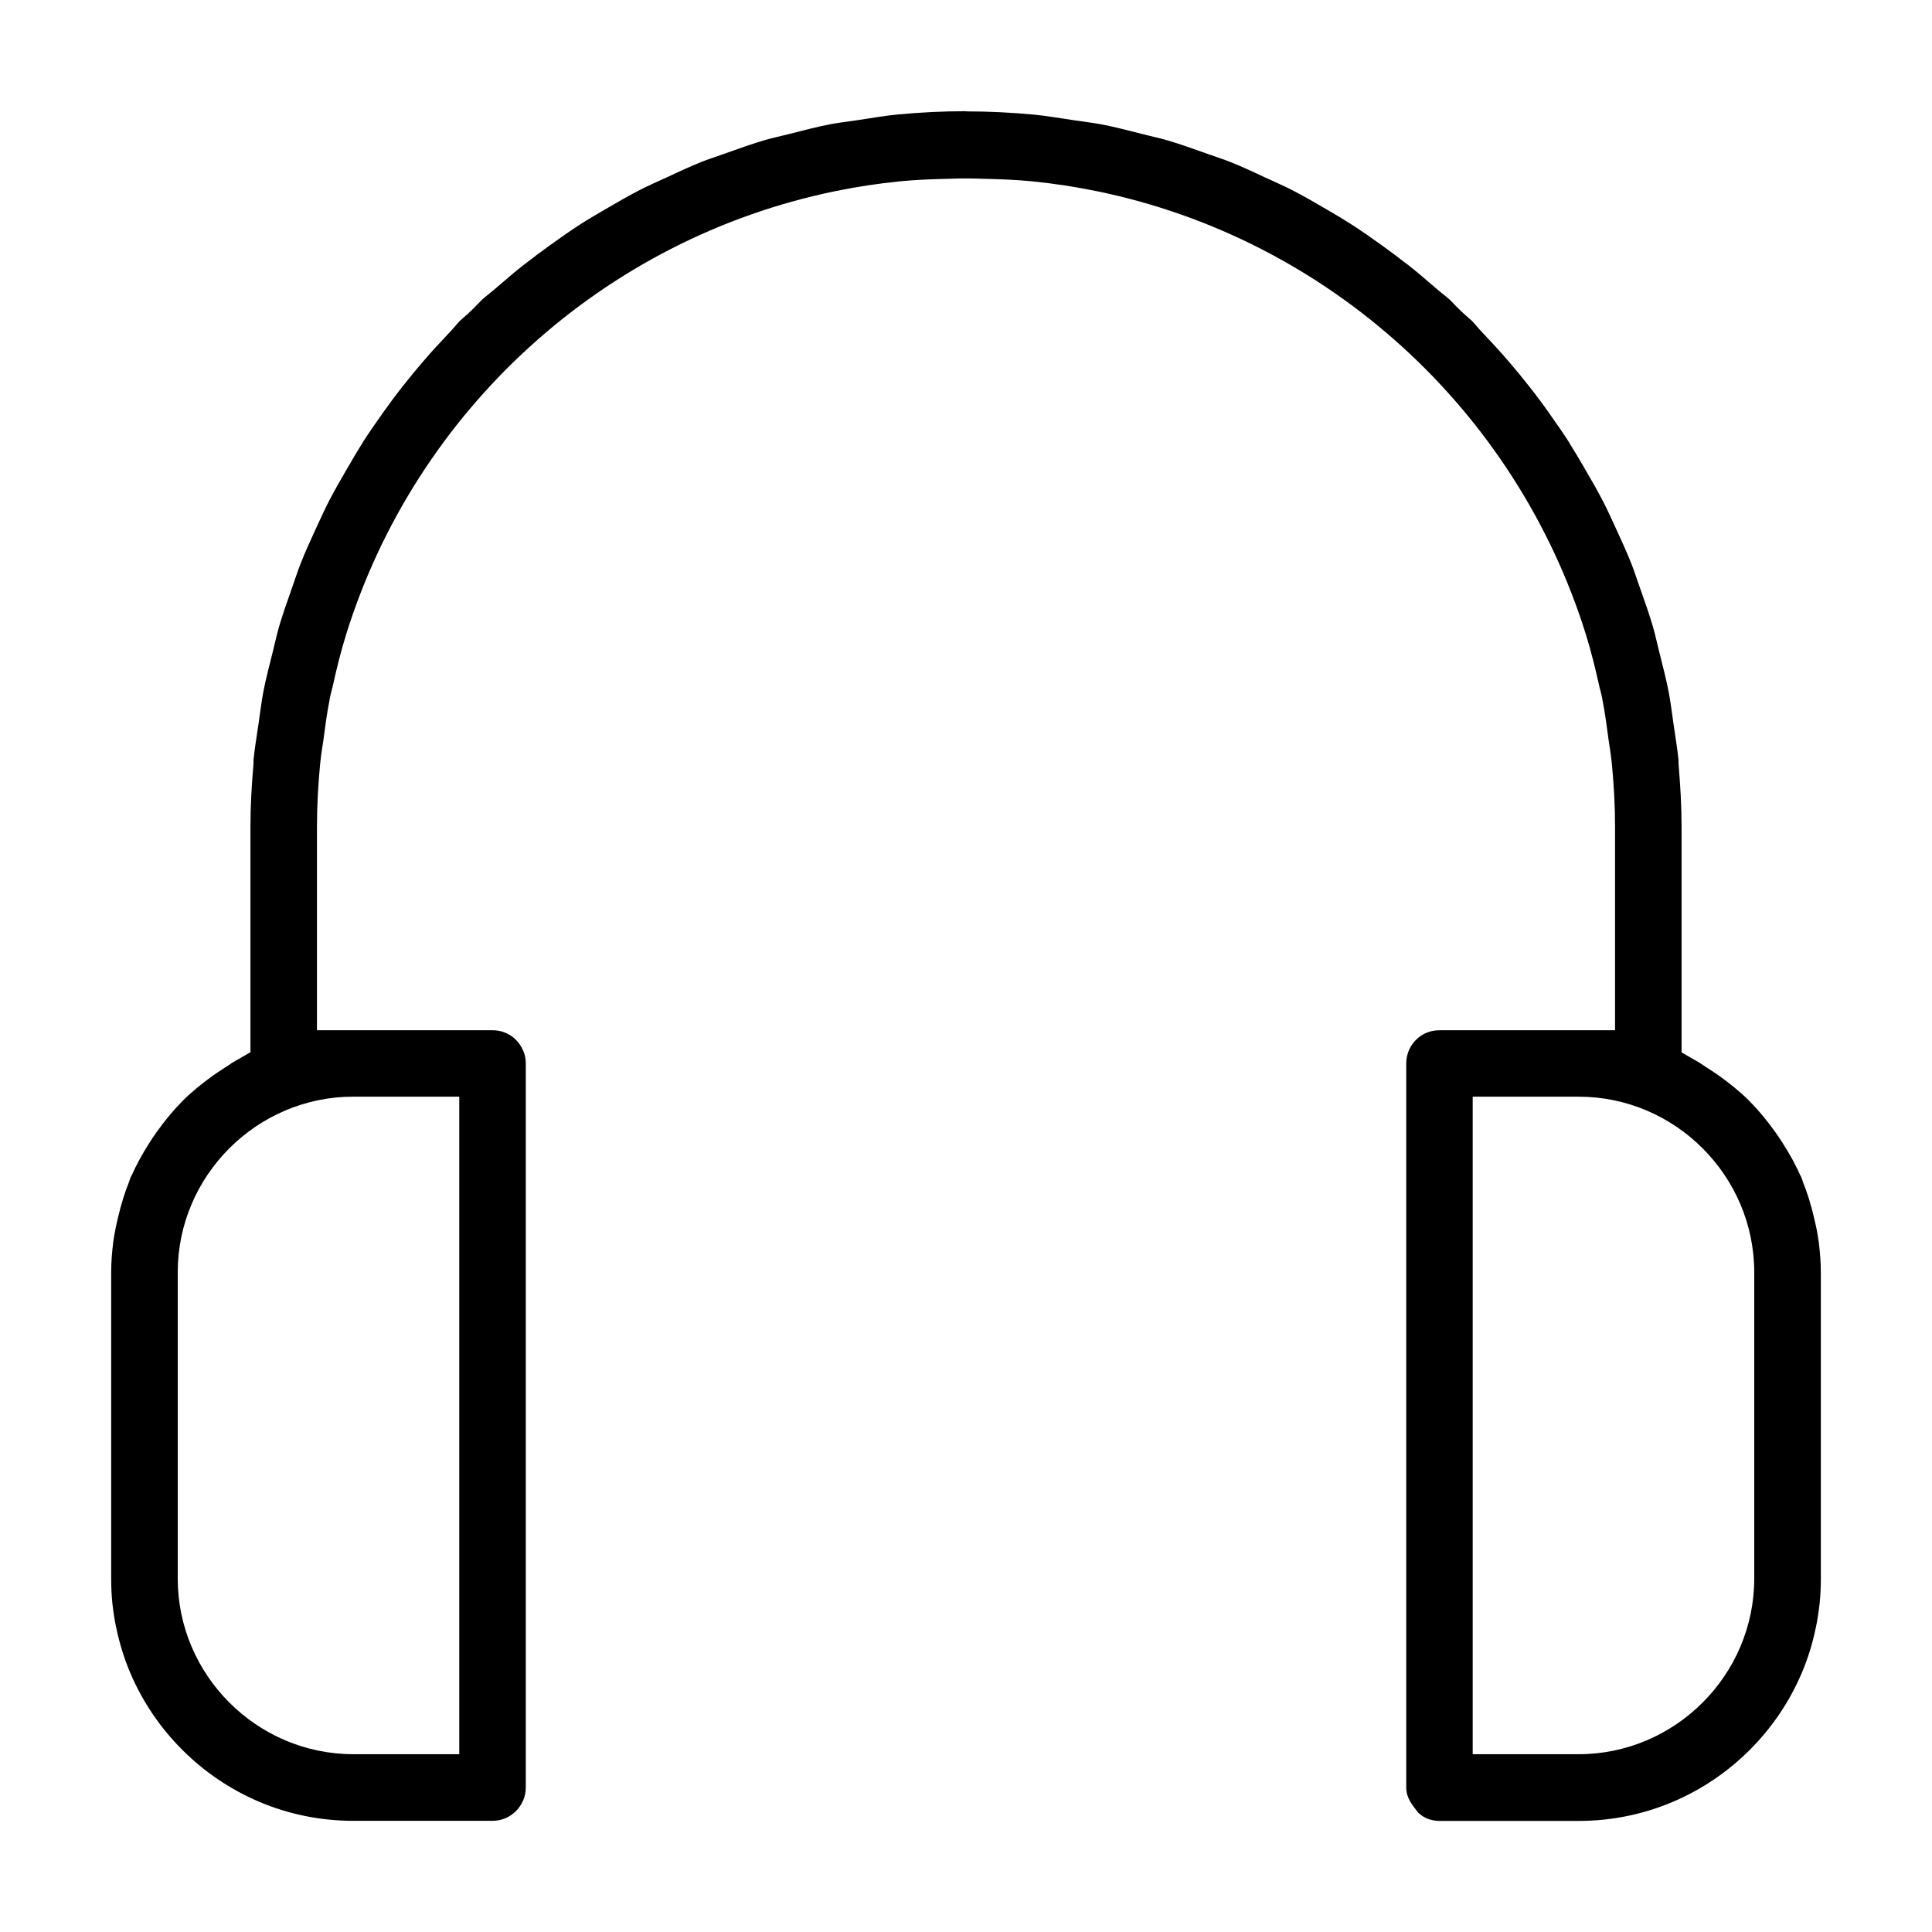
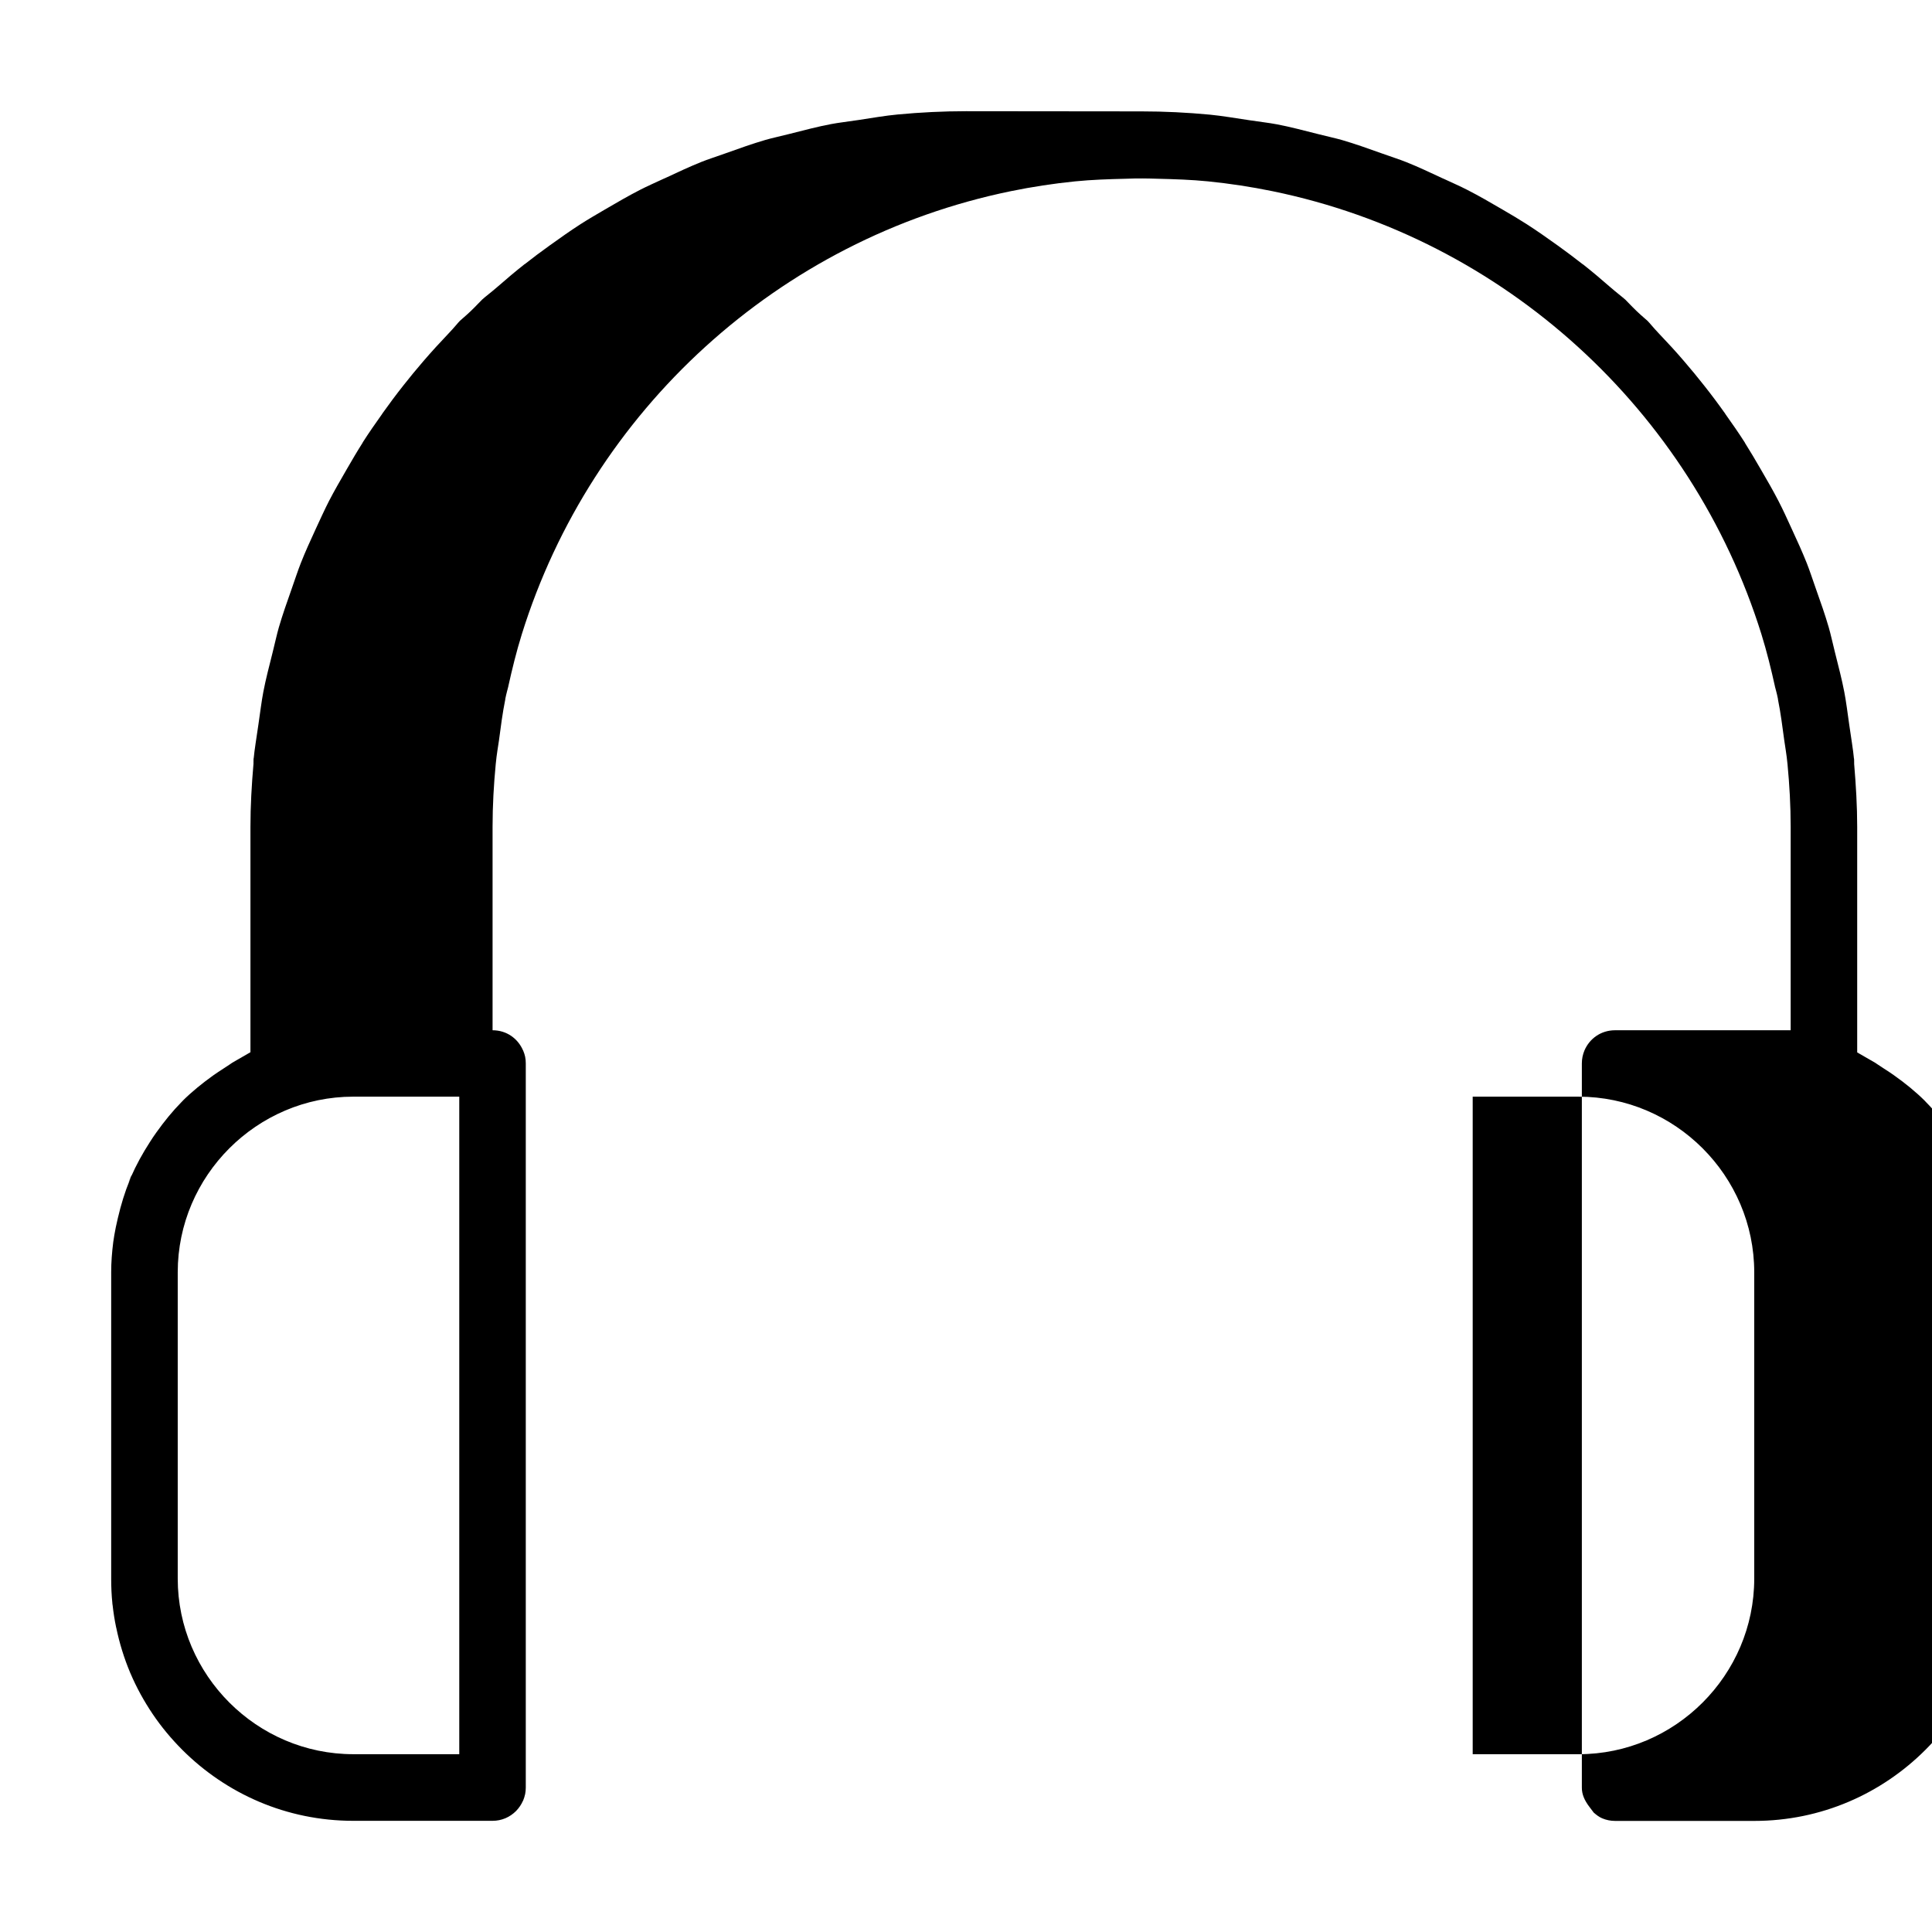
<svg xmlns="http://www.w3.org/2000/svg" fill="#000000" width="800px" height="800px" version="1.1" viewBox="144 144 512 512">
-   <path d="m400 173.47c-6.047 0-12.074 0.301-18.09 0.867-3.242 0.301-6.691 0.898-10.5 1.48-2.785 0.426-5.211 0.691-7.18 1.07-3.512 0.66-7.18 1.637-11.117 2.629-2.473 0.629-4.566 1.07-6.25 1.559-3.418 0.992-6.977 2.266-10.77 3.621-2.426 0.867-4.504 1.527-6.188 2.203-3.148 1.258-6.391 2.785-9.84 4.394h-0.031c-2.379 1.102-4.519 2.047-6.391 3.008-3.039 1.559-6.125 3.336-9.32 5.211-2.25 1.324-4.41 2.566-6.391 3.84-2.723 1.746-5.481 3.699-8.312 5.731-2.281 1.637-4.473 3.273-6.566 4.93v-0.031c-2.379 1.875-4.754 3.871-7.148 5.969-1.844 1.605-3.273 2.644-4.109 3.418-0.551 0.504-1.48 1.574-3.008 3.039-1.48 1.418-2.504 2.219-2.898 2.598-0.566 0.566-1.465 1.746-2.977 3.32-2.281 2.394-4.504 4.816-6.66 7.32-1.875 2.172-3.668 4.359-5.383 6.535-1.891 2.394-3.731 4.863-5.559 7.43v0.031c-1.844 2.582-3.59 5.102-5.211 7.637h0.031c-1.418 2.219-2.801 4.582-4.219 7.039-1.699 2.945-3.32 5.731-4.723 8.453-1.133 2.219-2.25 4.66-3.449 7.258-1.465 3.195-2.867 6.234-4.016 9.18-0.77 1.938-1.496 4.188-2.379 6.691-1.273 3.621-2.488 7.039-3.449 10.359-0.52 1.793-0.992 4-1.621 6.519-0.945 3.777-1.859 7.258-2.488 10.562-0.488 2.535-0.836 5.465-1.309 8.676-0.488 3.449-1.023 6.473-1.273 9.18-0.062 0.629-0.094 0.789-0.062 0.457 0.109-1.148 0.094-1.07 0.031 0.379v0.379c-0.488 5.621-0.805 11.18-0.805 16.703v59.734l-4.801 2.769c-0.125 0.078-0.883 0.629-2.348 1.559-0.961 0.613-1.777 1.164-2.551 1.699-3.055 2.172-5.856 4.457-8.312 6.894 0.363-0.363 0.27-0.234-0.316 0.348-2.312 2.348-4.488 5.023-6.598 7.981-0.613 0.867-1.18 1.684-1.699 2.519-1.984 3.07-3.684 6.172-5.039 9.289-0.82 1.891-0.883 1.938-0.141 0.203 0.473-1.117 0.441-0.867-0.203 0.691-1.273 3.086-2.297 6.438-3.133 10.012-0.41 1.746-0.723 3.211-0.93 4.488-0.125 0.836-0.234 1.434-0.285 1.828-0.348 2.769-0.551 5.398-0.551 8.016v81.207c0 2.219 0.094 4.375 0.316 6.519v0.031 0.094l0.062 0.379c0.219 1.969 0.52 3.922 0.93 5.871v0.031c0 0.016 0.031 0.031 0.031 0.062 0.852 4.125 2.094 8.141 3.699 11.949v0.031c0.016 0.047 0.047 0.078 0.062 0.109 1.605 3.777 3.59 7.383 5.871 10.77s4.914 6.551 7.84 9.492c11.652 11.652 27.613 18.844 45.359 18.844h36.871c1.227 0 2.348-0.234 3.449-0.691 1.039-0.441 2.016-1.117 2.801-1.906 0.754-0.77 1.387-1.699 1.828-2.691l0.062-0.109c0.234-0.566 0.379-1.055 0.488-1.559l0.031-0.062v-0.031c0.109-0.551 0.172-1.164 0.172-1.762v-191.9c0-0.582-0.047-1.195-0.172-1.793-0.109-0.504-0.27-1.023-0.52-1.621v-0.031h-0.031c-1.34-3.133-4.328-5.352-8.078-5.352h-46.539v-53.891c0-5.637 0.316-11.18 0.836-16.609 0.25-2.691 0.66-4.848 0.898-6.566v-0.031c0.441-3.289 0.883-6.863 1.652-10.676l-0.031 0.031c0.348-1.715 0.691-2.816 0.805-3.32v-0.031c1.008-4.551 2.141-9.211 3.59-13.855 18.453-59.23 68.047-104.79 129.61-117.42 5.606-1.148 11.273-2.016 17.051-2.598 4.394-0.441 8.879-0.582 13.367-0.691 3.371-0.141 5.918-0.078 8.453 0 4.488 0.109 8.973 0.25 13.367 0.691 5.777 0.582 11.445 1.449 17.051 2.598 61.543 12.625 111.14 58.191 129.61 117.42 1.449 4.66 2.582 9.305 3.59 13.855v0.031c0.109 0.504 0.473 1.605 0.805 3.32l-0.031-0.031c0.77 3.809 1.195 7.383 1.652 10.676v0.031c0.234 1.73 0.645 3.871 0.898 6.566 0.52 5.434 0.836 10.973 0.836 16.609v53.891h-46.539c-3.746 0-6.769 2.219-8.109 5.352-0.441 1.055-0.691 2.188-0.691 3.449v191.9c0 1.715 0.613 3.305 2.078 5.211 0.645 0.836 0.836 1.102 1.07 1.418 0.676 0.582 1.371 1.148 2.234 1.512 1.086 0.457 2.203 0.691 3.449 0.691h36.871c17.727 0 33.707-7.195 45.359-18.844 2.945-2.945 5.559-6.125 7.84-9.492 2.281-3.371 4.266-6.992 5.871-10.77l0.062-0.109v-0.031c1.621-3.809 2.852-7.824 3.699-11.949l0.031-0.062v-0.031c0.395-1.953 0.707-3.906 0.93-5.871l0.062-0.379v-0.109c0.219-2.141 0.316-4.281 0.316-6.519v-81.207c0-2.613-0.203-5.258-0.551-8.016-0.047-0.379-0.156-0.992-0.285-1.828-0.188-1.273-0.52-2.738-0.93-4.488-0.82-3.574-1.859-6.926-3.133-10.012-0.645-1.559-0.676-1.812-0.203-0.691 0.738 1.73 0.66 1.684-0.141-0.203-1.34-3.133-3.055-6.219-5.039-9.289-0.535-0.836-1.086-1.652-1.699-2.519-2.109-2.961-4.281-5.637-6.598-7.981-0.945-0.961-0.52-0.566-0.172-0.234-0.016-0.016-0.141-0.109-0.141-0.109-2.441-2.441-5.242-4.723-8.312-6.894-0.754-0.535-1.59-1.086-2.551-1.699-1.449-0.93-2.219-1.48-2.348-1.559l-4.801-2.769v-59.734c0-5.527-0.332-11.082-0.805-16.703v-0.379c-0.062-1.449-0.078-1.527 0.031-0.379 0.031 0.316 0 0.172-0.062-0.457-0.25-2.707-0.789-5.731-1.273-9.18-0.457-3.227-0.82-6.141-1.309-8.676-0.629-3.305-1.543-6.785-2.488-10.562-0.629-2.519-1.102-4.723-1.621-6.519-0.961-3.32-2.156-6.738-3.449-10.359-0.883-2.504-1.605-4.738-2.379-6.691-1.164-2.93-2.551-5.984-4.031-9.18-1.195-2.613-2.297-5.039-3.449-7.258-1.402-2.723-3.008-5.512-4.723-8.453-1.418-2.457-2.816-4.816-4.219-7.039h0.031c-1.621-2.535-3.371-5.055-5.211-7.637v-0.031c-1.828-2.582-3.668-5.039-5.559-7.43-1.715-2.188-3.512-4.359-5.383-6.535-2.141-2.504-4.375-4.93-6.66-7.32-1.512-1.59-2.41-2.754-2.977-3.32-0.395-0.395-1.418-1.18-2.898-2.598-1.527-1.465-2.473-2.535-3.008-3.039-0.836-0.754-2.266-1.812-4.109-3.418-2.394-2.094-4.769-4.094-7.148-5.969v0.031c-2.094-1.652-4.281-3.273-6.566-4.93-2.832-2.031-5.606-3.984-8.328-5.731-1.984-1.273-4.109-2.535-6.359-3.84-3.195-1.875-6.281-3.652-9.32-5.211-1.875-0.961-4.016-1.906-6.391-3.008h-0.031c-3.449-1.605-6.691-3.148-9.84-4.394-1.684-0.676-3.777-1.34-6.188-2.203-3.793-1.355-7.352-2.629-10.77-3.621-1.684-0.488-3.793-0.93-6.25-1.559-3.938-0.992-7.606-1.969-11.117-2.629-1.969-0.379-4.394-0.645-7.18-1.07-3.809-0.566-7.273-1.164-10.5-1.48-6.016-0.566-12.043-0.867-18.09-0.867zm-162.36 261.16h28.07v174.25h-28.07c-25.566 0-46.539-20.973-46.539-46.539v-81.176c0-25.566 20.973-46.539 46.539-46.539zm296.64 0h28.07c25.566 0 46.539 20.973 46.539 46.539v81.176c0 25.566-20.973 46.539-46.539 46.539h-28.07z" />
+   <path d="m400 173.47c-6.047 0-12.074 0.301-18.09 0.867-3.242 0.301-6.691 0.898-10.5 1.48-2.785 0.426-5.211 0.691-7.18 1.07-3.512 0.66-7.18 1.637-11.117 2.629-2.473 0.629-4.566 1.07-6.25 1.559-3.418 0.992-6.977 2.266-10.77 3.621-2.426 0.867-4.504 1.527-6.188 2.203-3.148 1.258-6.391 2.785-9.84 4.394h-0.031c-2.379 1.102-4.519 2.047-6.391 3.008-3.039 1.559-6.125 3.336-9.32 5.211-2.25 1.324-4.41 2.566-6.391 3.84-2.723 1.746-5.481 3.699-8.312 5.731-2.281 1.637-4.473 3.273-6.566 4.93v-0.031c-2.379 1.875-4.754 3.871-7.148 5.969-1.844 1.605-3.273 2.644-4.109 3.418-0.551 0.504-1.48 1.574-3.008 3.039-1.48 1.418-2.504 2.219-2.898 2.598-0.566 0.566-1.465 1.746-2.977 3.32-2.281 2.394-4.504 4.816-6.66 7.32-1.875 2.172-3.668 4.359-5.383 6.535-1.891 2.394-3.731 4.863-5.559 7.43v0.031c-1.844 2.582-3.59 5.102-5.211 7.637h0.031c-1.418 2.219-2.801 4.582-4.219 7.039-1.699 2.945-3.32 5.731-4.723 8.453-1.133 2.219-2.25 4.66-3.449 7.258-1.465 3.195-2.867 6.234-4.016 9.18-0.77 1.938-1.496 4.188-2.379 6.691-1.273 3.621-2.488 7.039-3.449 10.359-0.52 1.793-0.992 4-1.621 6.519-0.945 3.777-1.859 7.258-2.488 10.562-0.488 2.535-0.836 5.465-1.309 8.676-0.488 3.449-1.023 6.473-1.273 9.18-0.062 0.629-0.094 0.789-0.062 0.457 0.109-1.148 0.094-1.07 0.031 0.379v0.379c-0.488 5.621-0.805 11.18-0.805 16.703v59.734l-4.801 2.769c-0.125 0.078-0.883 0.629-2.348 1.559-0.961 0.613-1.777 1.164-2.551 1.699-3.055 2.172-5.856 4.457-8.312 6.894 0.363-0.363 0.27-0.234-0.316 0.348-2.312 2.348-4.488 5.023-6.598 7.981-0.613 0.867-1.18 1.684-1.699 2.519-1.984 3.07-3.684 6.172-5.039 9.289-0.82 1.891-0.883 1.938-0.141 0.203 0.473-1.117 0.441-0.867-0.203 0.691-1.273 3.086-2.297 6.438-3.133 10.012-0.41 1.746-0.723 3.211-0.93 4.488-0.125 0.836-0.234 1.434-0.285 1.828-0.348 2.769-0.551 5.398-0.551 8.016v81.207c0 2.219 0.094 4.375 0.316 6.519v0.031 0.094l0.062 0.379c0.219 1.969 0.52 3.922 0.93 5.871v0.031c0 0.016 0.031 0.031 0.031 0.062 0.852 4.125 2.094 8.141 3.699 11.949v0.031c0.016 0.047 0.047 0.078 0.062 0.109 1.605 3.777 3.59 7.383 5.871 10.77s4.914 6.551 7.84 9.492c11.652 11.652 27.613 18.844 45.359 18.844h36.871c1.227 0 2.348-0.234 3.449-0.691 1.039-0.441 2.016-1.117 2.801-1.906 0.754-0.77 1.387-1.699 1.828-2.691l0.062-0.109c0.234-0.566 0.379-1.055 0.488-1.559l0.031-0.062v-0.031c0.109-0.551 0.172-1.164 0.172-1.762v-191.9c0-0.582-0.047-1.195-0.172-1.793-0.109-0.504-0.27-1.023-0.52-1.621v-0.031h-0.031c-1.34-3.133-4.328-5.352-8.078-5.352v-53.891c0-5.637 0.316-11.18 0.836-16.609 0.25-2.691 0.66-4.848 0.898-6.566v-0.031c0.441-3.289 0.883-6.863 1.652-10.676l-0.031 0.031c0.348-1.715 0.691-2.816 0.805-3.32v-0.031c1.008-4.551 2.141-9.211 3.59-13.855 18.453-59.23 68.047-104.79 129.61-117.42 5.606-1.148 11.273-2.016 17.051-2.598 4.394-0.441 8.879-0.582 13.367-0.691 3.371-0.141 5.918-0.078 8.453 0 4.488 0.109 8.973 0.25 13.367 0.691 5.777 0.582 11.445 1.449 17.051 2.598 61.543 12.625 111.14 58.191 129.61 117.42 1.449 4.66 2.582 9.305 3.59 13.855v0.031c0.109 0.504 0.473 1.605 0.805 3.32l-0.031-0.031c0.77 3.809 1.195 7.383 1.652 10.676v0.031c0.234 1.73 0.645 3.871 0.898 6.566 0.52 5.434 0.836 10.973 0.836 16.609v53.891h-46.539c-3.746 0-6.769 2.219-8.109 5.352-0.441 1.055-0.691 2.188-0.691 3.449v191.9c0 1.715 0.613 3.305 2.078 5.211 0.645 0.836 0.836 1.102 1.07 1.418 0.676 0.582 1.371 1.148 2.234 1.512 1.086 0.457 2.203 0.691 3.449 0.691h36.871c17.727 0 33.707-7.195 45.359-18.844 2.945-2.945 5.559-6.125 7.84-9.492 2.281-3.371 4.266-6.992 5.871-10.77l0.062-0.109v-0.031c1.621-3.809 2.852-7.824 3.699-11.949l0.031-0.062v-0.031c0.395-1.953 0.707-3.906 0.93-5.871l0.062-0.379v-0.109c0.219-2.141 0.316-4.281 0.316-6.519v-81.207c0-2.613-0.203-5.258-0.551-8.016-0.047-0.379-0.156-0.992-0.285-1.828-0.188-1.273-0.52-2.738-0.93-4.488-0.82-3.574-1.859-6.926-3.133-10.012-0.645-1.559-0.676-1.812-0.203-0.691 0.738 1.73 0.66 1.684-0.141-0.203-1.34-3.133-3.055-6.219-5.039-9.289-0.535-0.836-1.086-1.652-1.699-2.519-2.109-2.961-4.281-5.637-6.598-7.981-0.945-0.961-0.52-0.566-0.172-0.234-0.016-0.016-0.141-0.109-0.141-0.109-2.441-2.441-5.242-4.723-8.312-6.894-0.754-0.535-1.59-1.086-2.551-1.699-1.449-0.93-2.219-1.48-2.348-1.559l-4.801-2.769v-59.734c0-5.527-0.332-11.082-0.805-16.703v-0.379c-0.062-1.449-0.078-1.527 0.031-0.379 0.031 0.316 0 0.172-0.062-0.457-0.25-2.707-0.789-5.731-1.273-9.18-0.457-3.227-0.82-6.141-1.309-8.676-0.629-3.305-1.543-6.785-2.488-10.562-0.629-2.519-1.102-4.723-1.621-6.519-0.961-3.32-2.156-6.738-3.449-10.359-0.883-2.504-1.605-4.738-2.379-6.691-1.164-2.93-2.551-5.984-4.031-9.18-1.195-2.613-2.297-5.039-3.449-7.258-1.402-2.723-3.008-5.512-4.723-8.453-1.418-2.457-2.816-4.816-4.219-7.039h0.031c-1.621-2.535-3.371-5.055-5.211-7.637v-0.031c-1.828-2.582-3.668-5.039-5.559-7.43-1.715-2.188-3.512-4.359-5.383-6.535-2.141-2.504-4.375-4.93-6.66-7.32-1.512-1.59-2.41-2.754-2.977-3.32-0.395-0.395-1.418-1.18-2.898-2.598-1.527-1.465-2.473-2.535-3.008-3.039-0.836-0.754-2.266-1.812-4.109-3.418-2.394-2.094-4.769-4.094-7.148-5.969v0.031c-2.094-1.652-4.281-3.273-6.566-4.93-2.832-2.031-5.606-3.984-8.328-5.731-1.984-1.273-4.109-2.535-6.359-3.84-3.195-1.875-6.281-3.652-9.32-5.211-1.875-0.961-4.016-1.906-6.391-3.008h-0.031c-3.449-1.605-6.691-3.148-9.84-4.394-1.684-0.676-3.777-1.34-6.188-2.203-3.793-1.355-7.352-2.629-10.77-3.621-1.684-0.488-3.793-0.93-6.25-1.559-3.938-0.992-7.606-1.969-11.117-2.629-1.969-0.379-4.394-0.645-7.18-1.07-3.809-0.566-7.273-1.164-10.5-1.48-6.016-0.566-12.043-0.867-18.09-0.867zm-162.36 261.16h28.07v174.25h-28.07c-25.566 0-46.539-20.973-46.539-46.539v-81.176c0-25.566 20.973-46.539 46.539-46.539zm296.64 0h28.07c25.566 0 46.539 20.973 46.539 46.539v81.176c0 25.566-20.973 46.539-46.539 46.539h-28.07z" />
</svg>